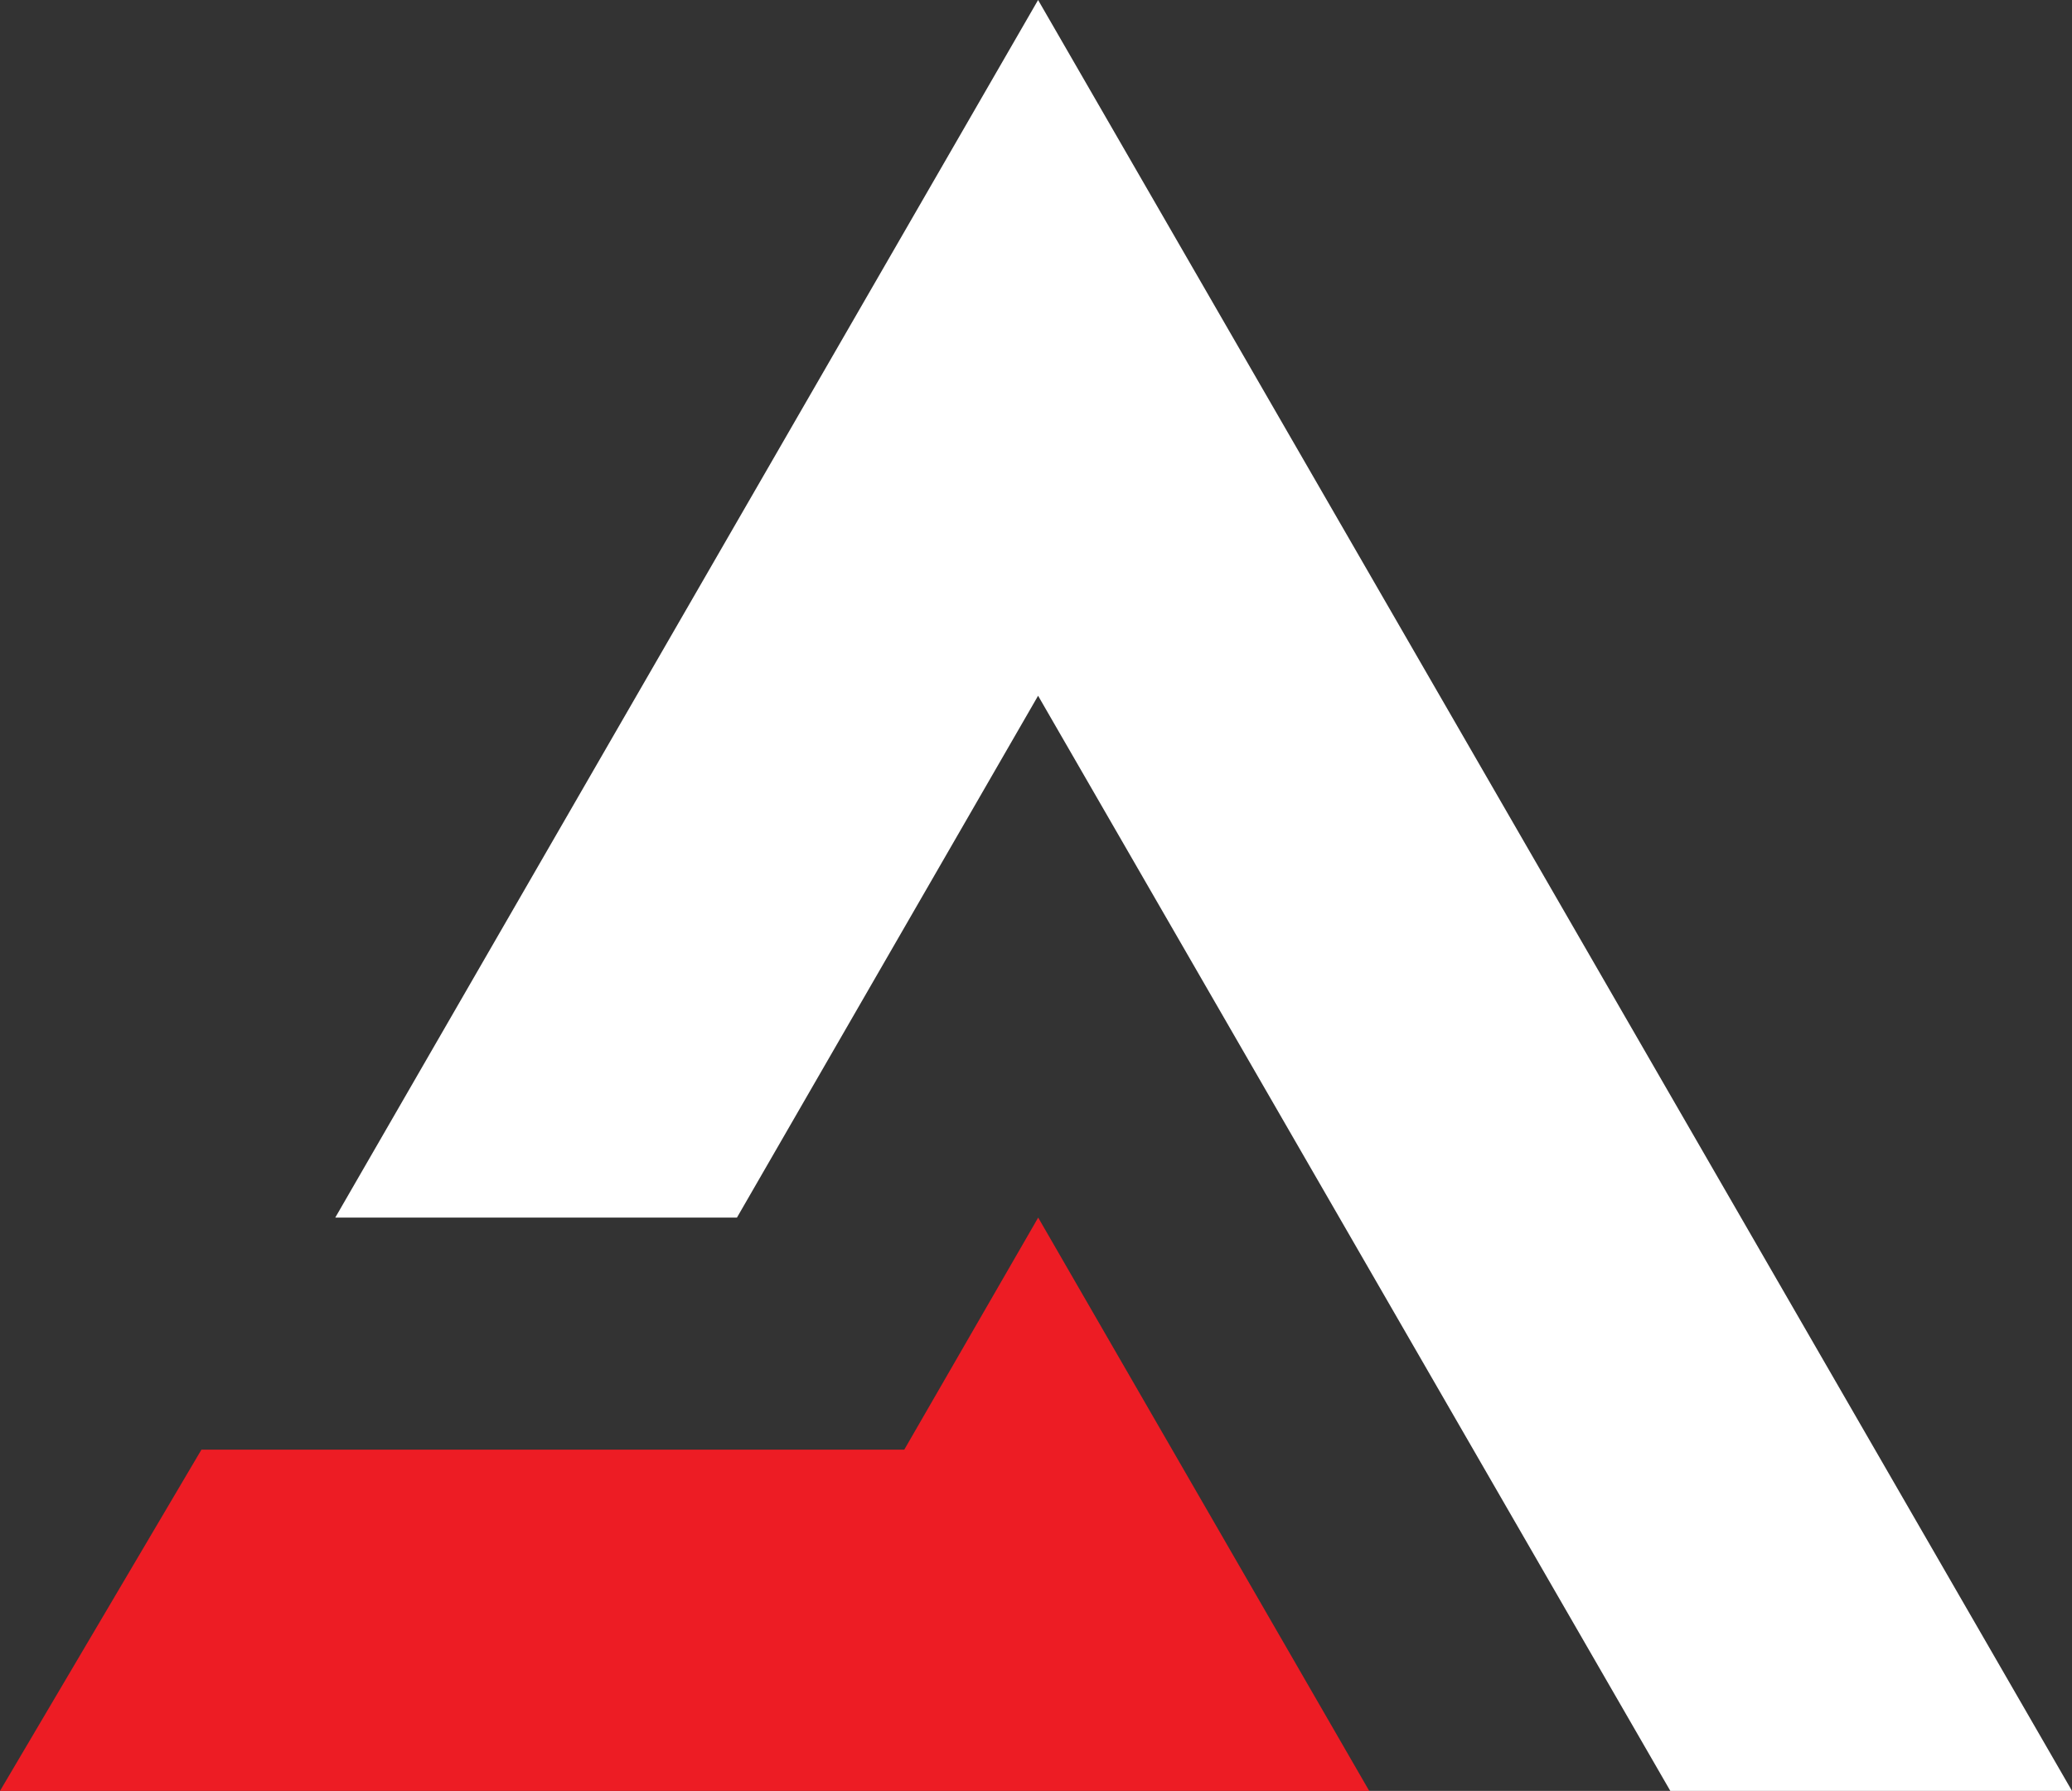
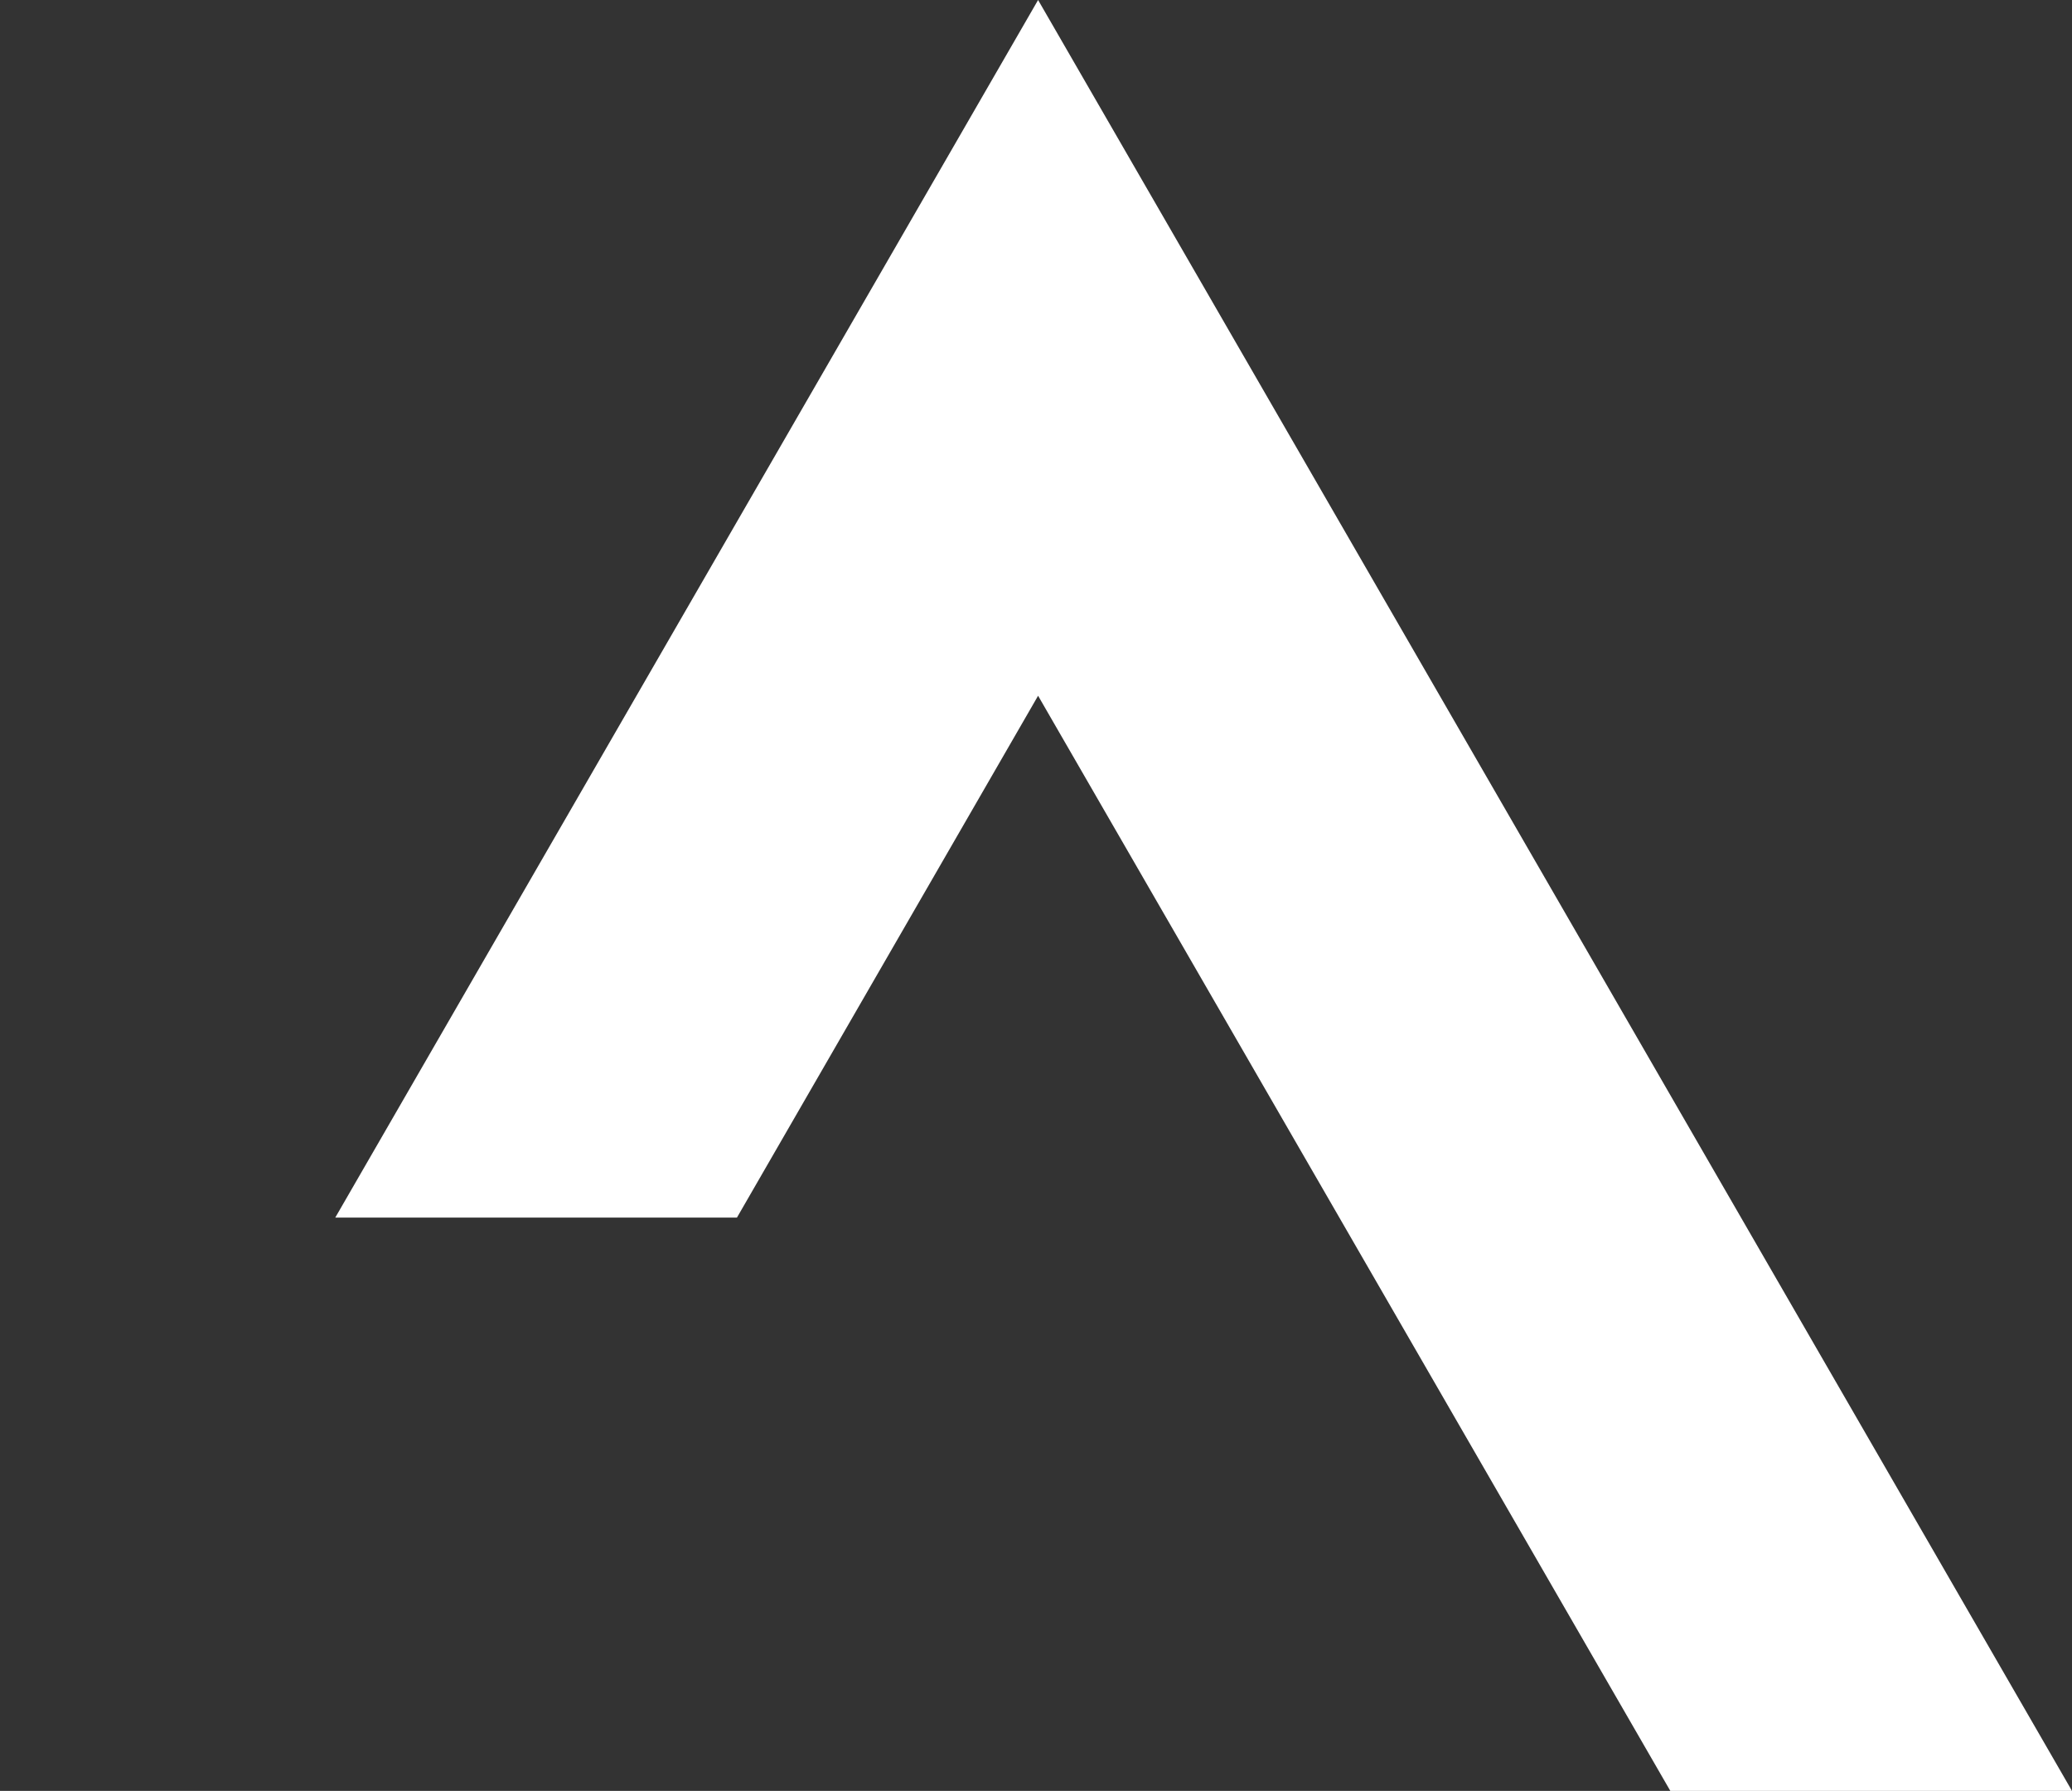
<svg xmlns="http://www.w3.org/2000/svg" id="Layer_2" data-name="Layer 2" viewBox="0 0 425.2 367.52">
  <rect x="0" y="0" width="425.2" height="367.52" fill="#333333" stroke="none" />
  <defs>
    <style>
      .cls-1 {
        fill: #fff;
      }

      .cls-2 {
        fill: #ed1c24;
      }
    </style>
  </defs>
  <g id="Layer_1-2" data-name="Layer 1">
    <g>
      <polygon class="cls-1" points="425.2 367.52 342.77 367.52 213.03 142.78 151.23 249.87 68.8 249.87 213.03 0 425.2 367.52" />
-       <polygon class="cls-2" points="280.98 367.52 0 367.52 41.34 297.49 185.57 297.49 213.05 249.87 280.98 367.52" />
    </g>
  </g>
</svg>